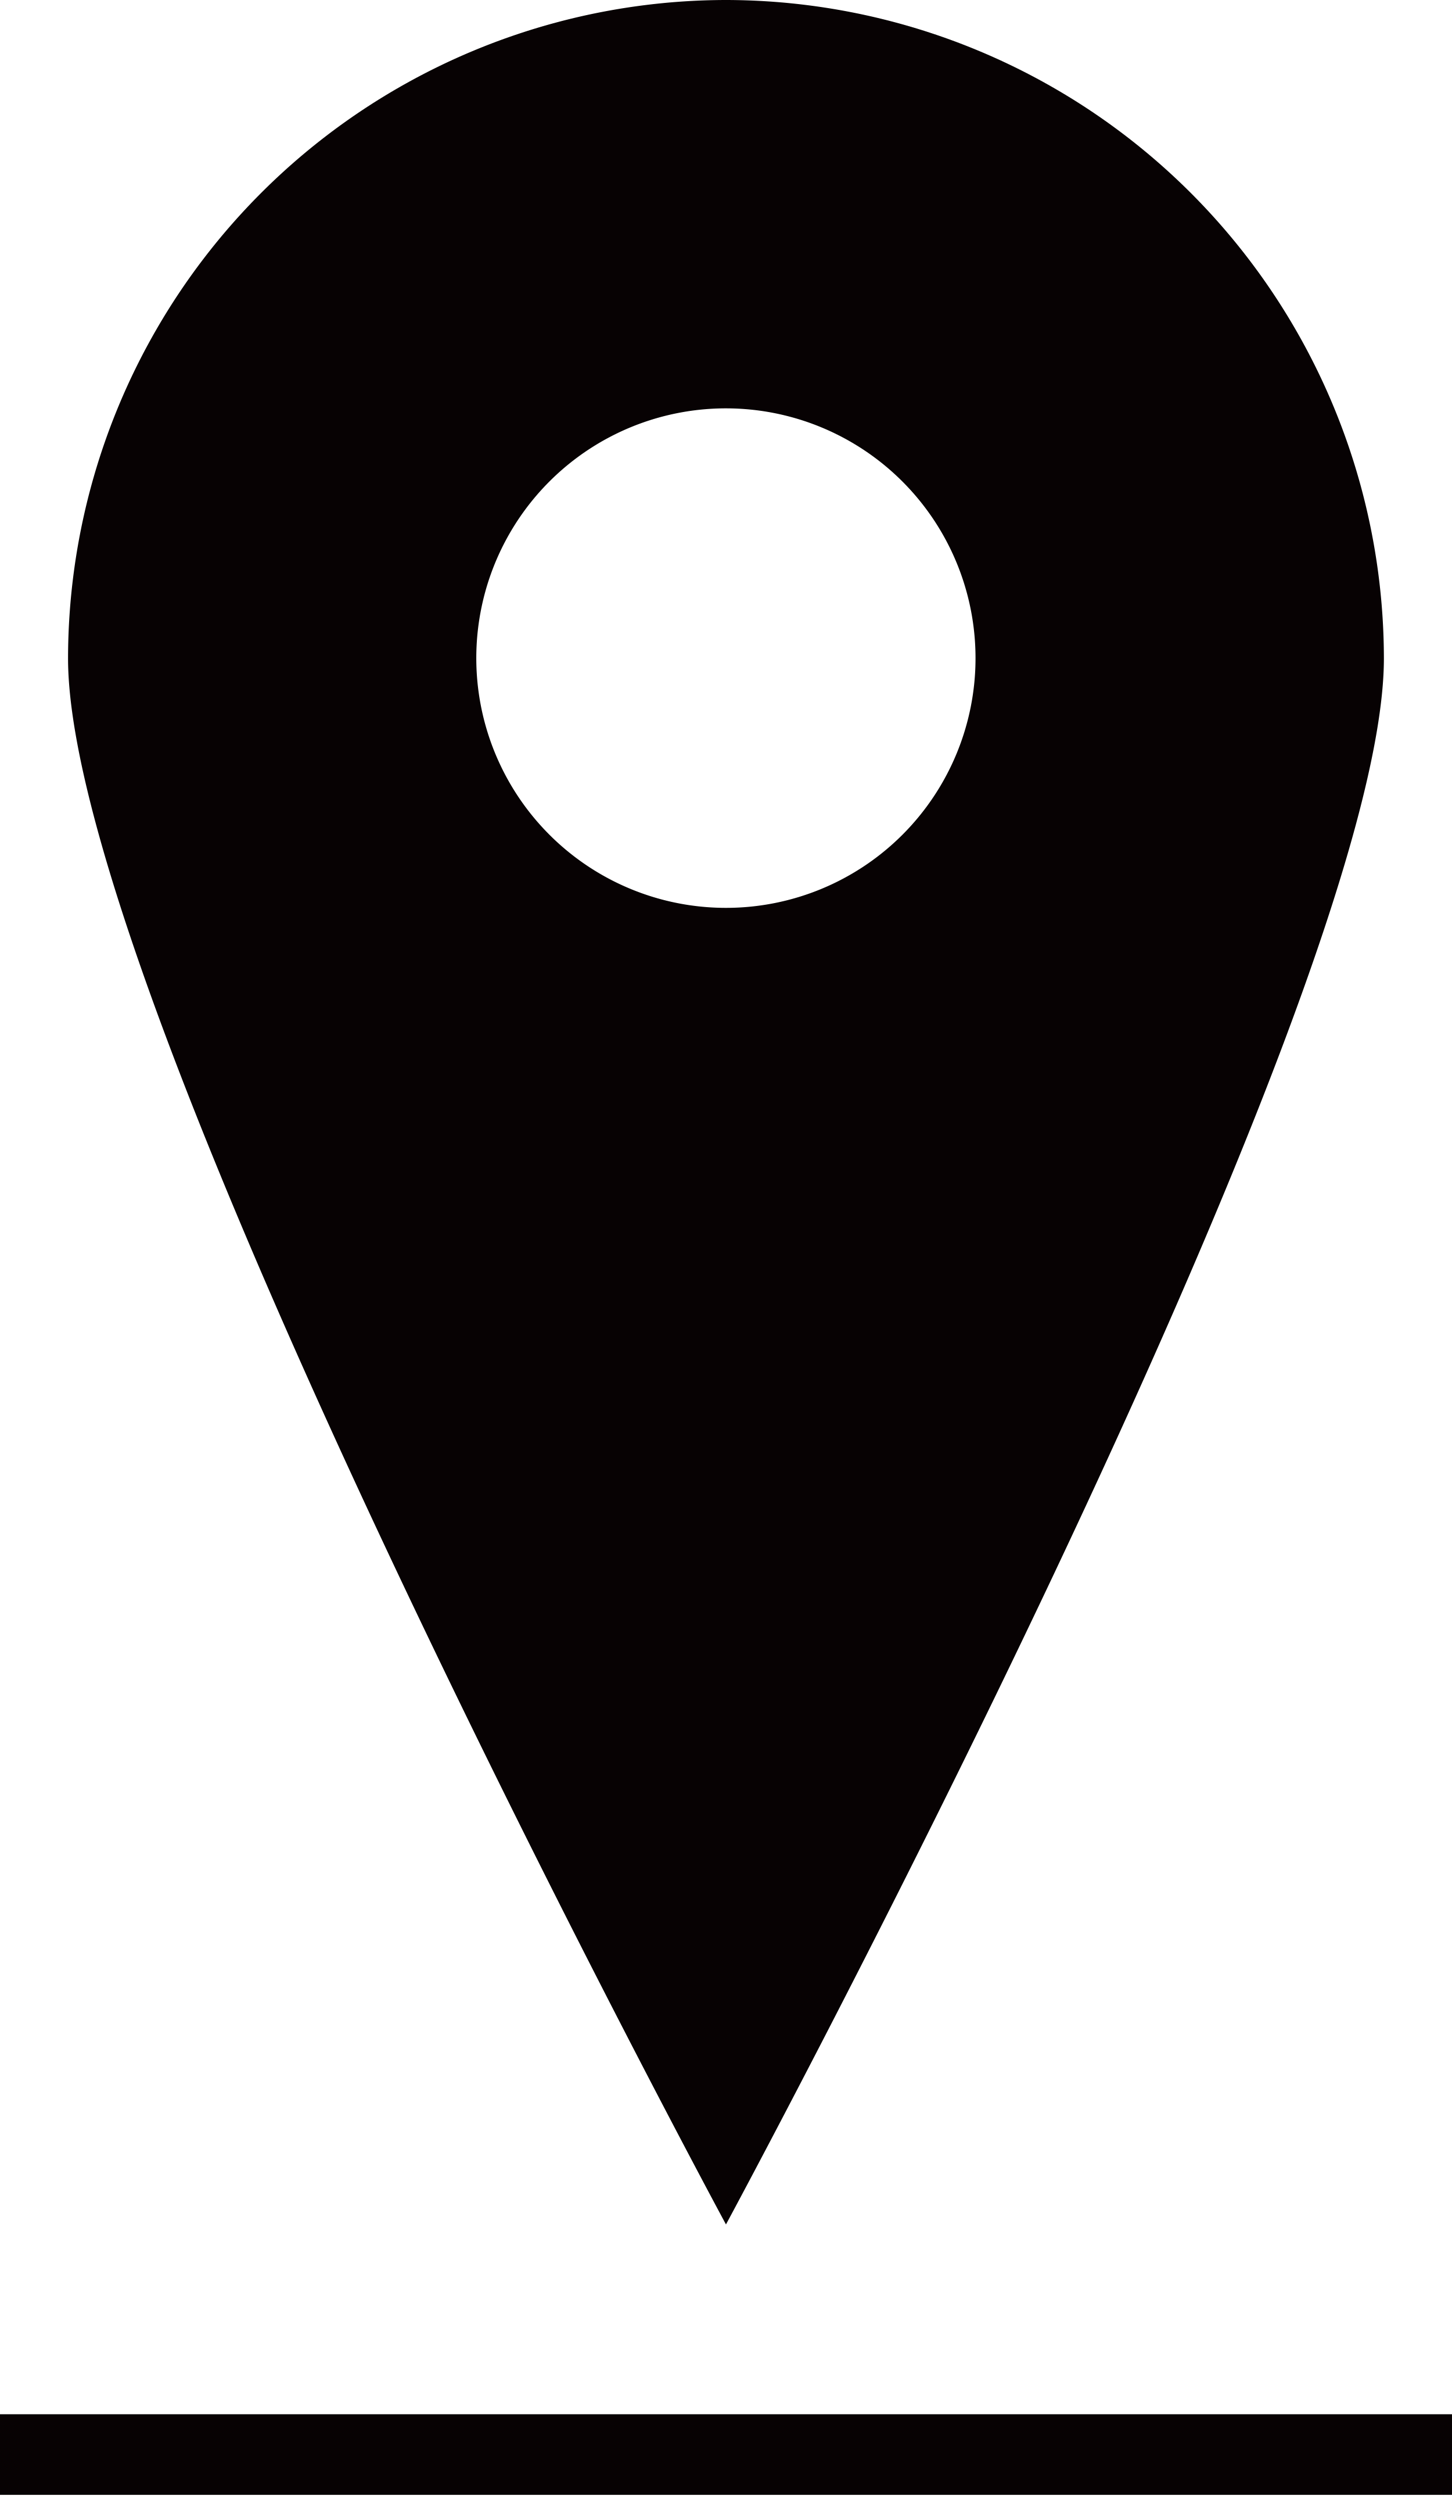
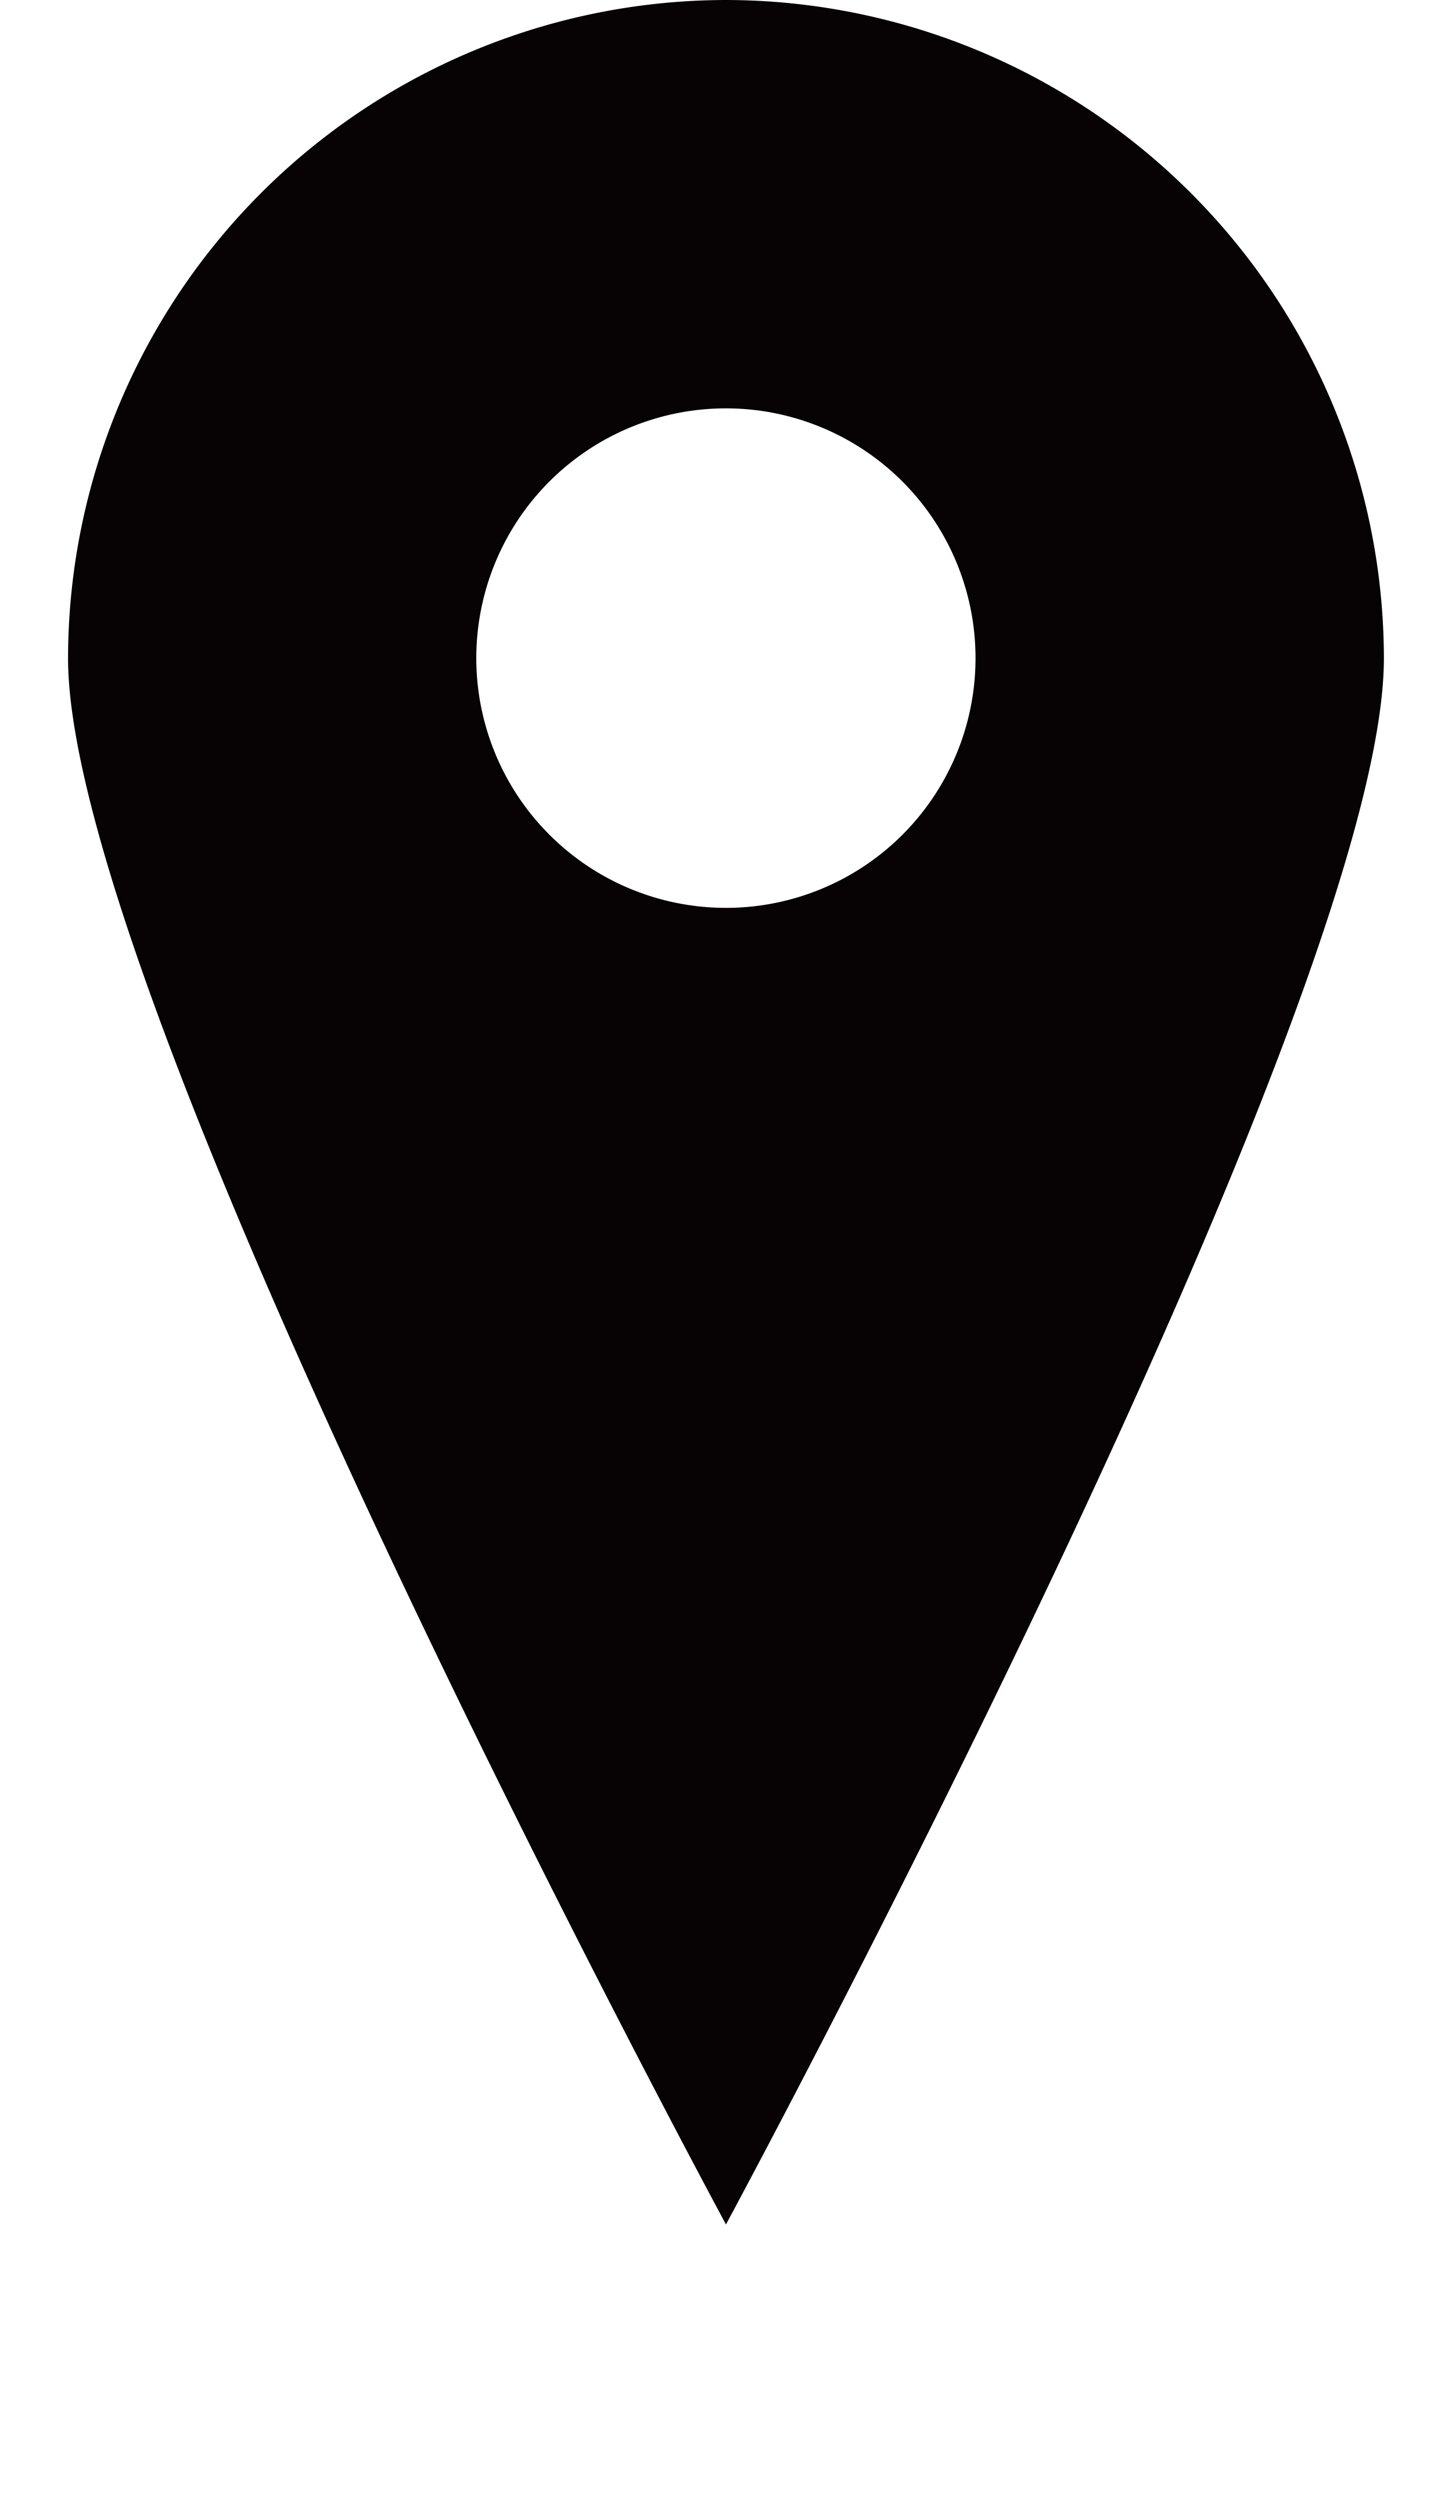
<svg xmlns="http://www.w3.org/2000/svg" width="23.431" height="40.317" viewBox="0 0 23.431 40.317">
  <defs>
    <clipPath id="clip-path">
      <rect id="長方形_2846" data-name="長方形 2846" width="23.431" height="40.318" fill="none" />
    </clipPath>
  </defs>
  <g id="coworking_ico_05" transform="translate(0 0)">
    <g id="グループ_1189" data-name="グループ 1189" transform="translate(0 0)" clip-path="url(#clip-path)">
      <path id="パス_3118" data-name="パス 3118" d="M12.873,0A10.632,10.632,0,0,0,2.256,10.617c0,5.611,10.617,25.259,10.617,25.259S23.49,16.228,23.49,10.617A10.632,10.632,0,0,0,12.873,0m0,14.642A4.028,4.028,0,1,1,16.9,10.617a4.026,4.026,0,0,1-4.025,4.025" transform="translate(-1.158 0)" fill="#070203" />
-       <path id="パス_3119" data-name="パス 3119" d="M23.431.3H0V-1H23.431Z" transform="translate(0 39.937)" fill="#070203" />
    </g>
  </g>
</svg>